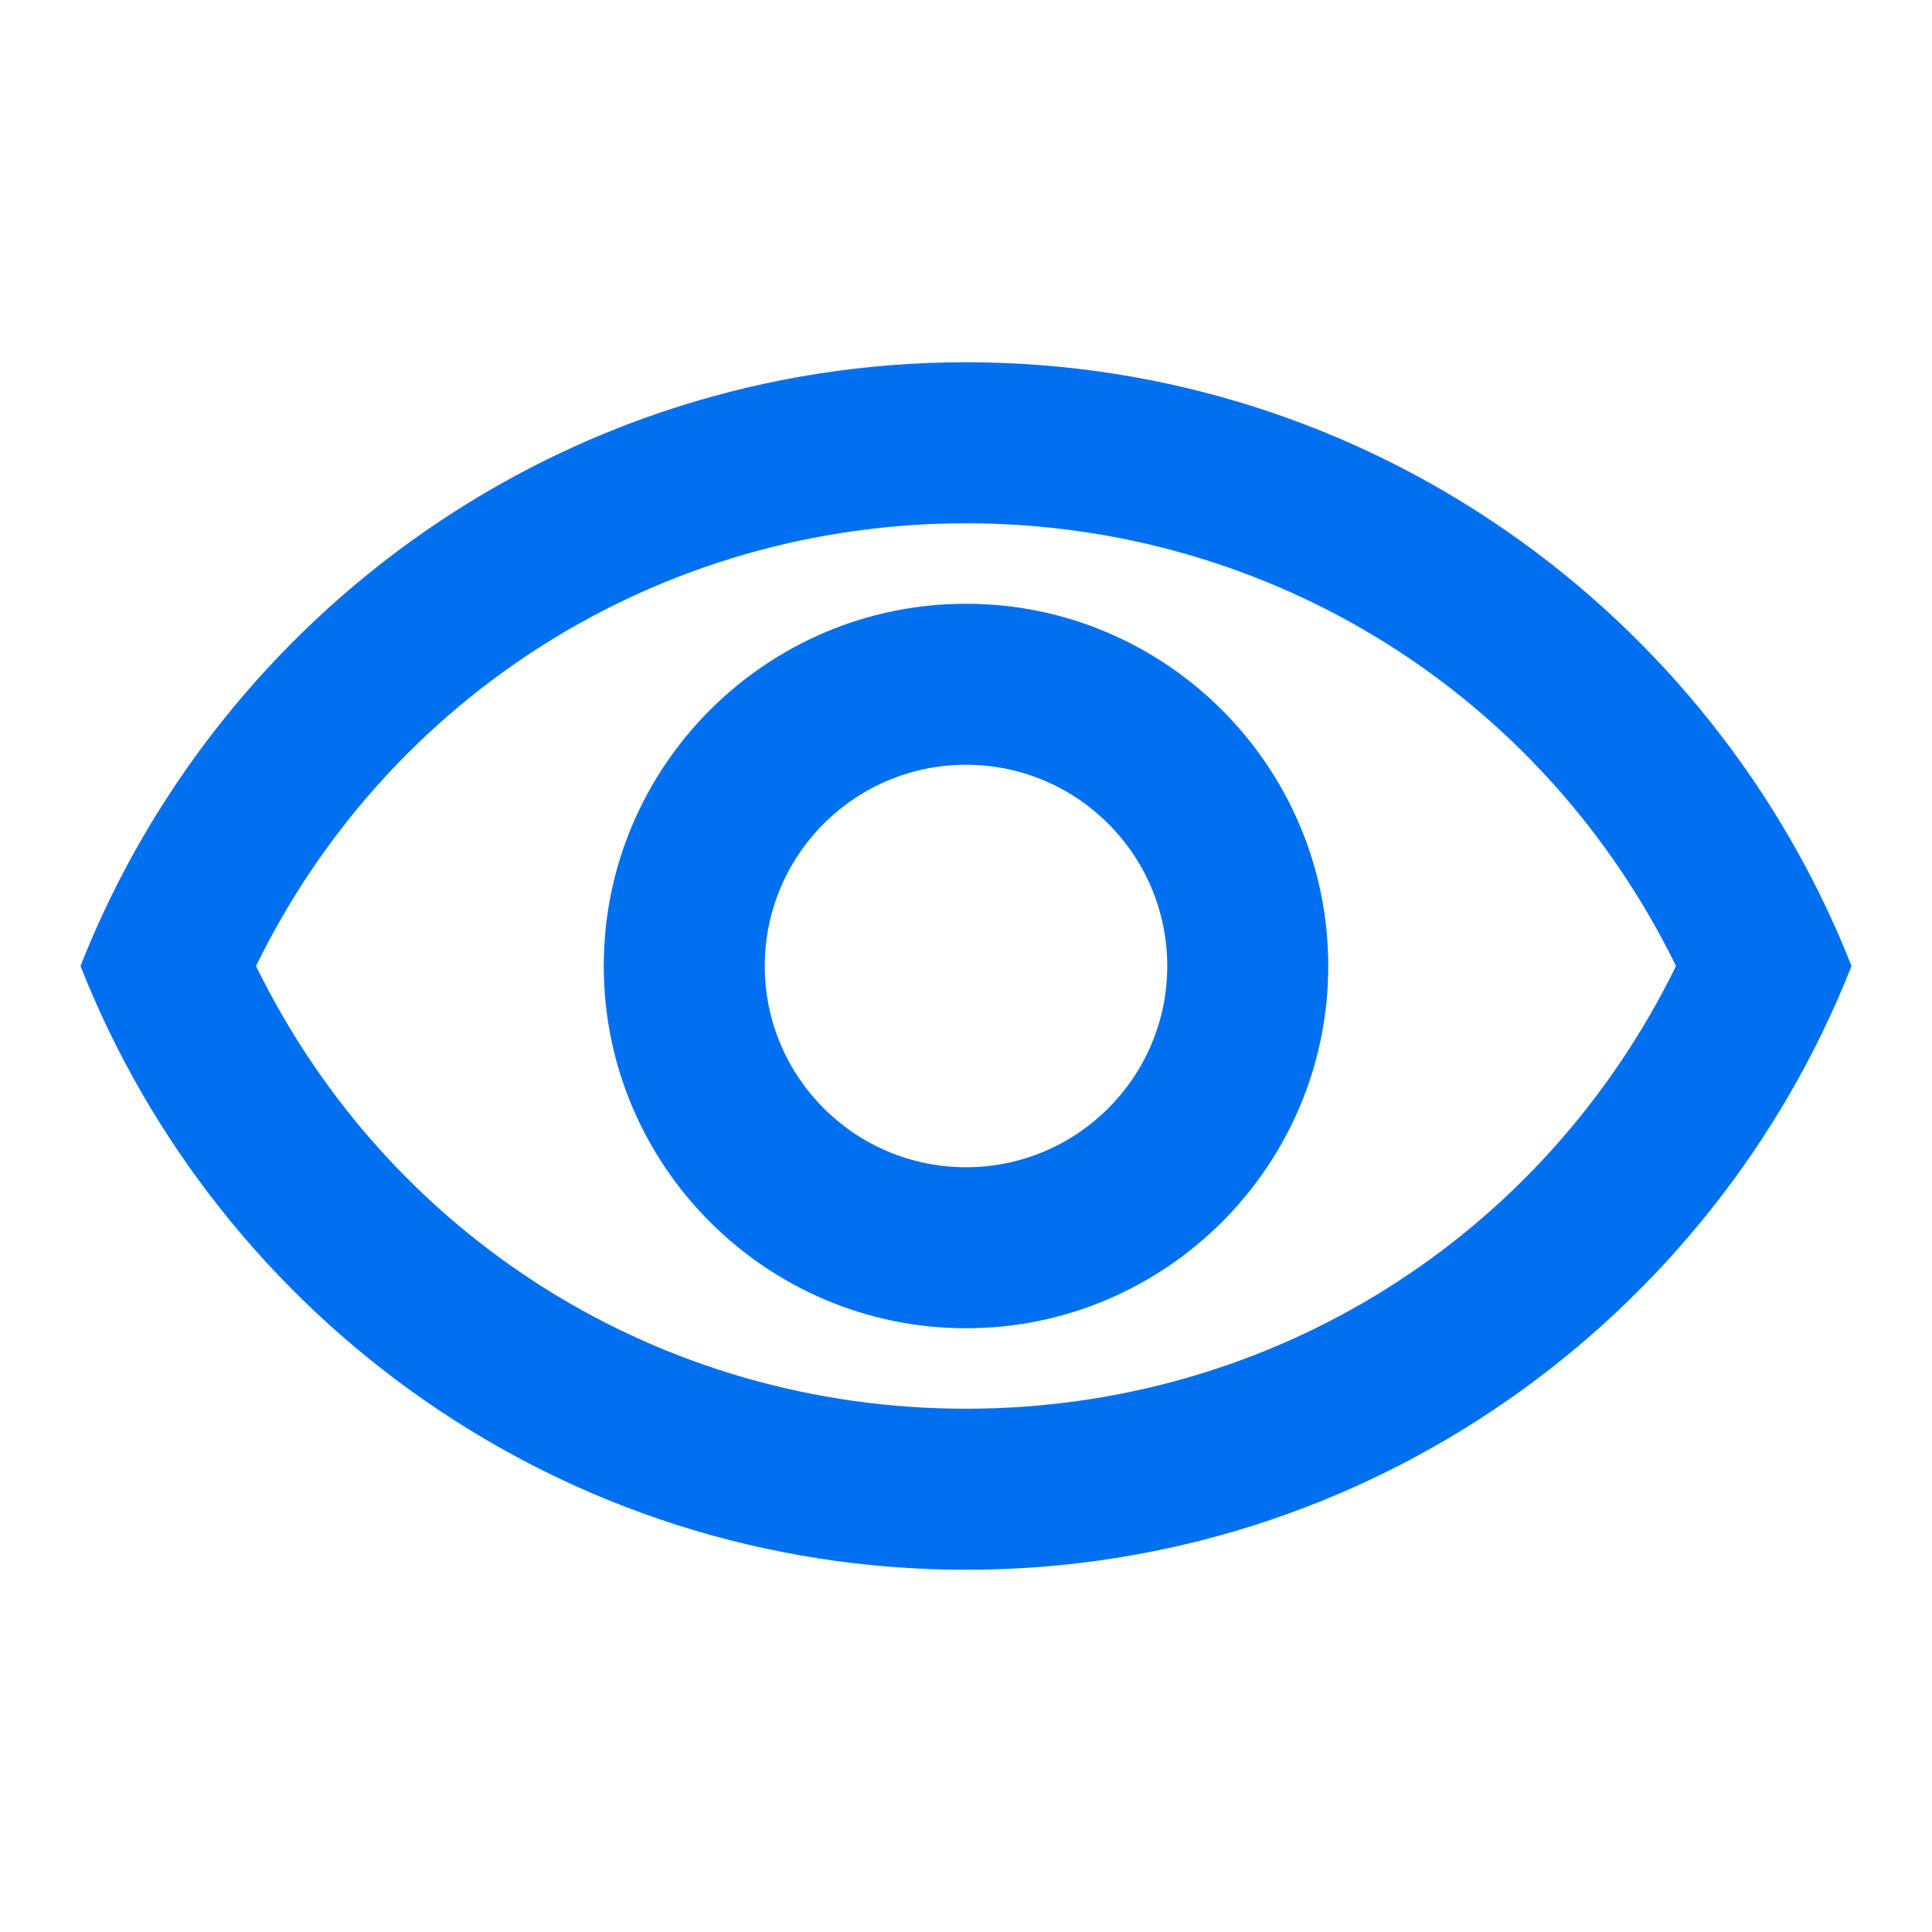
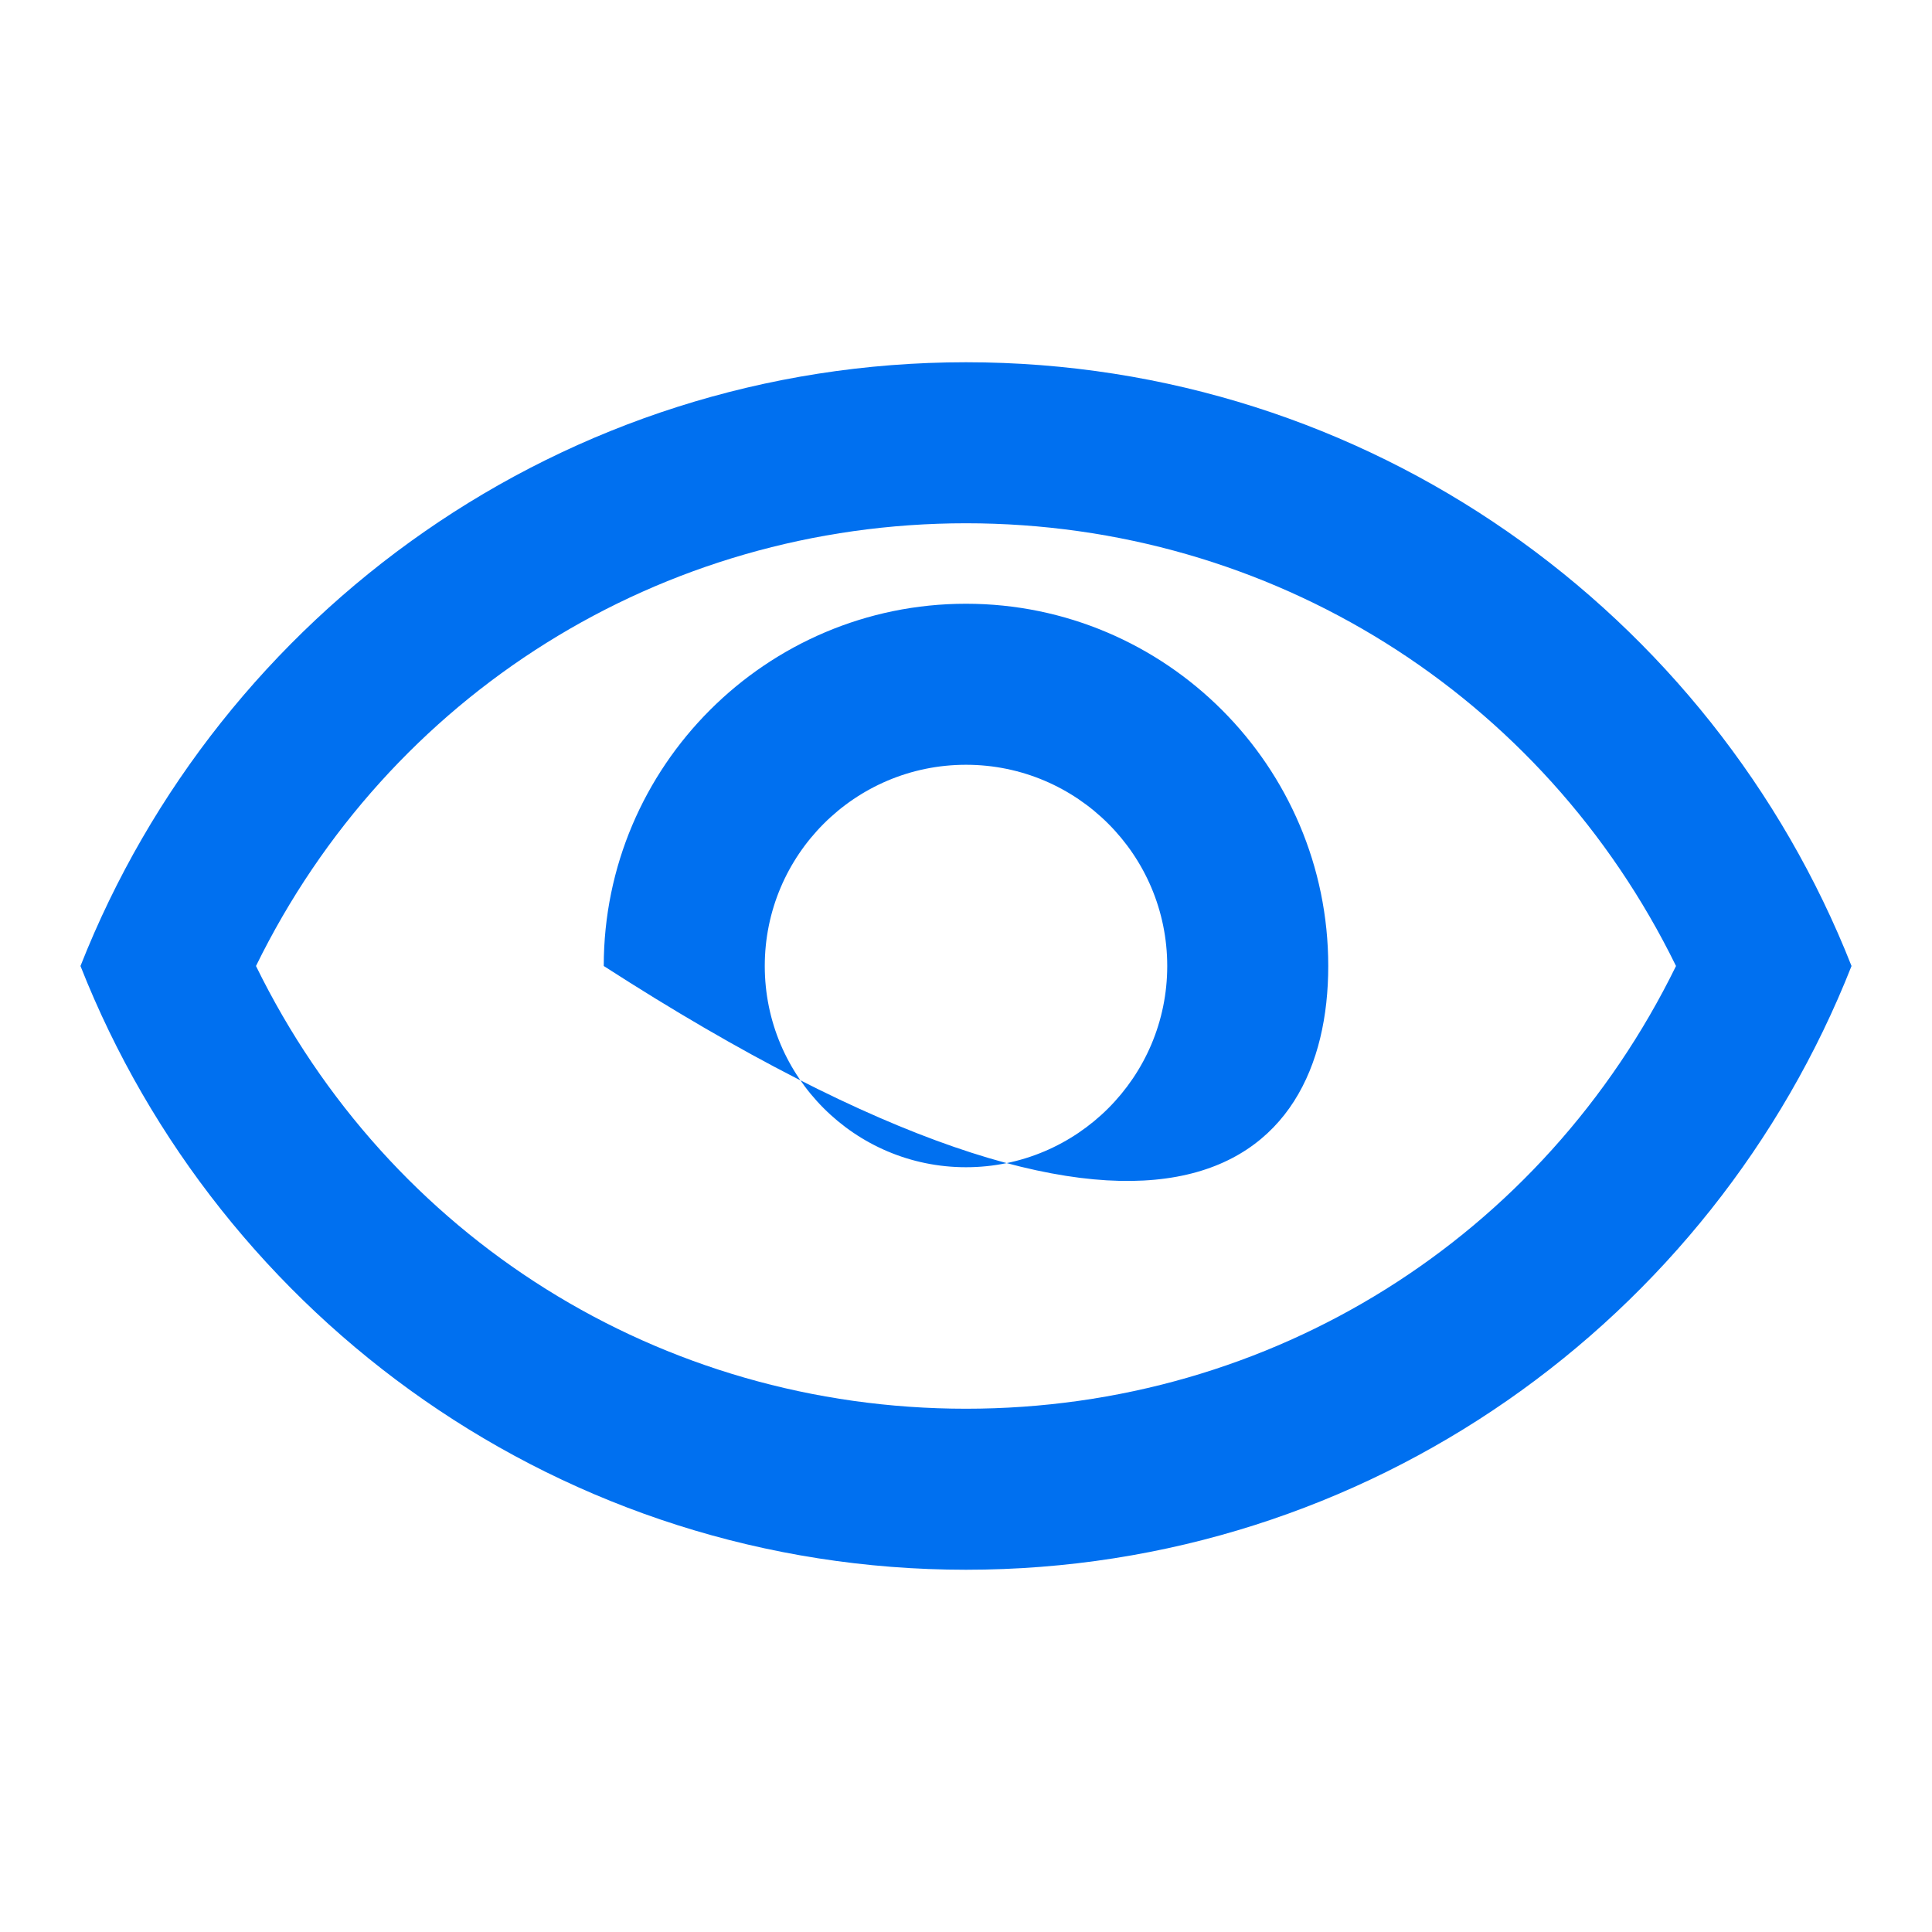
<svg xmlns="http://www.w3.org/2000/svg" width="32" height="32" viewBox="0 0 32 32" fill="none">
-   <path d="M16 8.667C21.053 8.667 25.56 11.507 27.76 16C25.56 20.493 21.067 23.333 16 23.333C10.933 23.333 6.44 20.493 4.24 16C6.44 11.507 10.947 8.667 16 8.667ZM16 6C9.333 6 3.64 10.147 1.333 16C3.64 21.853 9.333 26 16 26C22.667 26 28.36 21.853 30.667 16C28.36 10.147 22.667 6 16 6ZM16 12.667C17.84 12.667 19.333 14.16 19.333 16C19.333 17.84 17.84 19.333 16 19.333C14.16 19.333 12.667 17.84 12.667 16C12.667 14.16 14.16 12.667 16 12.667ZM16 10C12.693 10 10 12.693 10 16C10 19.307 12.693 22 16 22C19.307 22 22 19.307 22 16C22 12.693 19.307 10 16 10Z" fill="#0070F0" />
+   <path d="M16 8.667C21.053 8.667 25.56 11.507 27.76 16C25.56 20.493 21.067 23.333 16 23.333C10.933 23.333 6.44 20.493 4.24 16C6.44 11.507 10.947 8.667 16 8.667ZM16 6C9.333 6 3.64 10.147 1.333 16C3.64 21.853 9.333 26 16 26C22.667 26 28.36 21.853 30.667 16C28.36 10.147 22.667 6 16 6ZM16 12.667C17.84 12.667 19.333 14.16 19.333 16C19.333 17.84 17.84 19.333 16 19.333C14.16 19.333 12.667 17.84 12.667 16C12.667 14.16 14.16 12.667 16 12.667ZM16 10C12.693 10 10 12.693 10 16C19.307 22 22 19.307 22 16C22 12.693 19.307 10 16 10Z" fill="#0070F0" />
</svg>